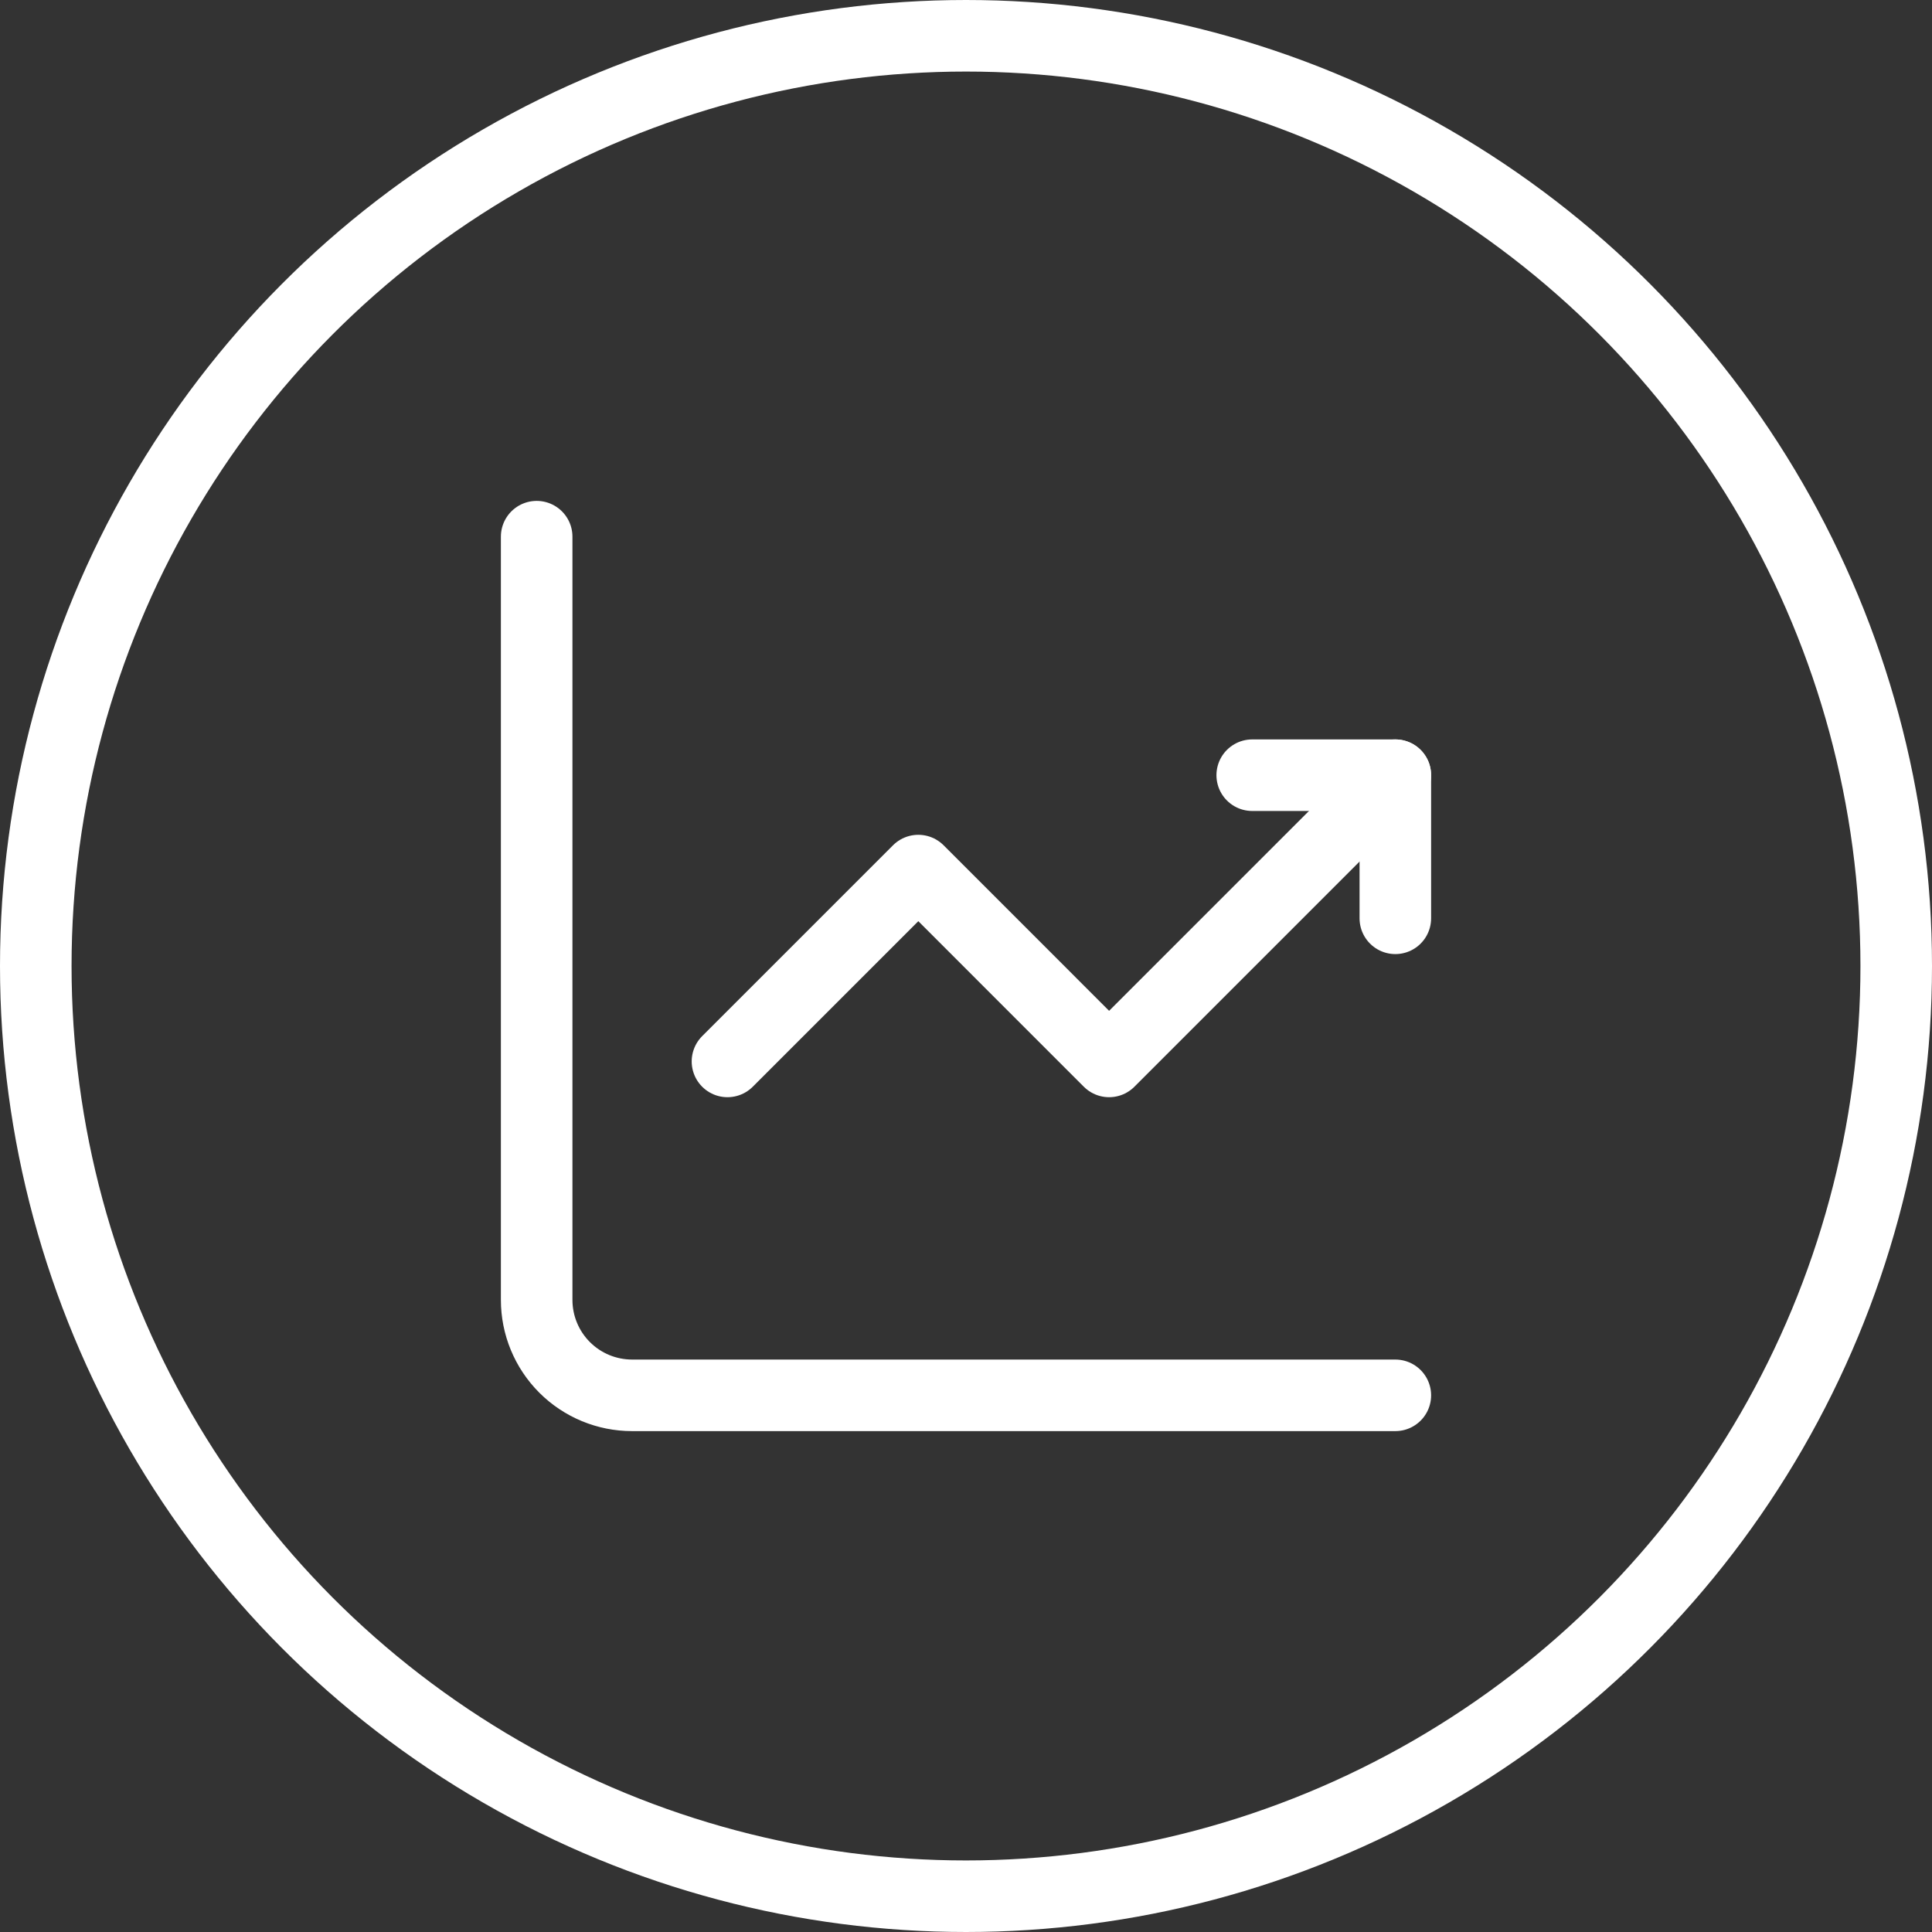
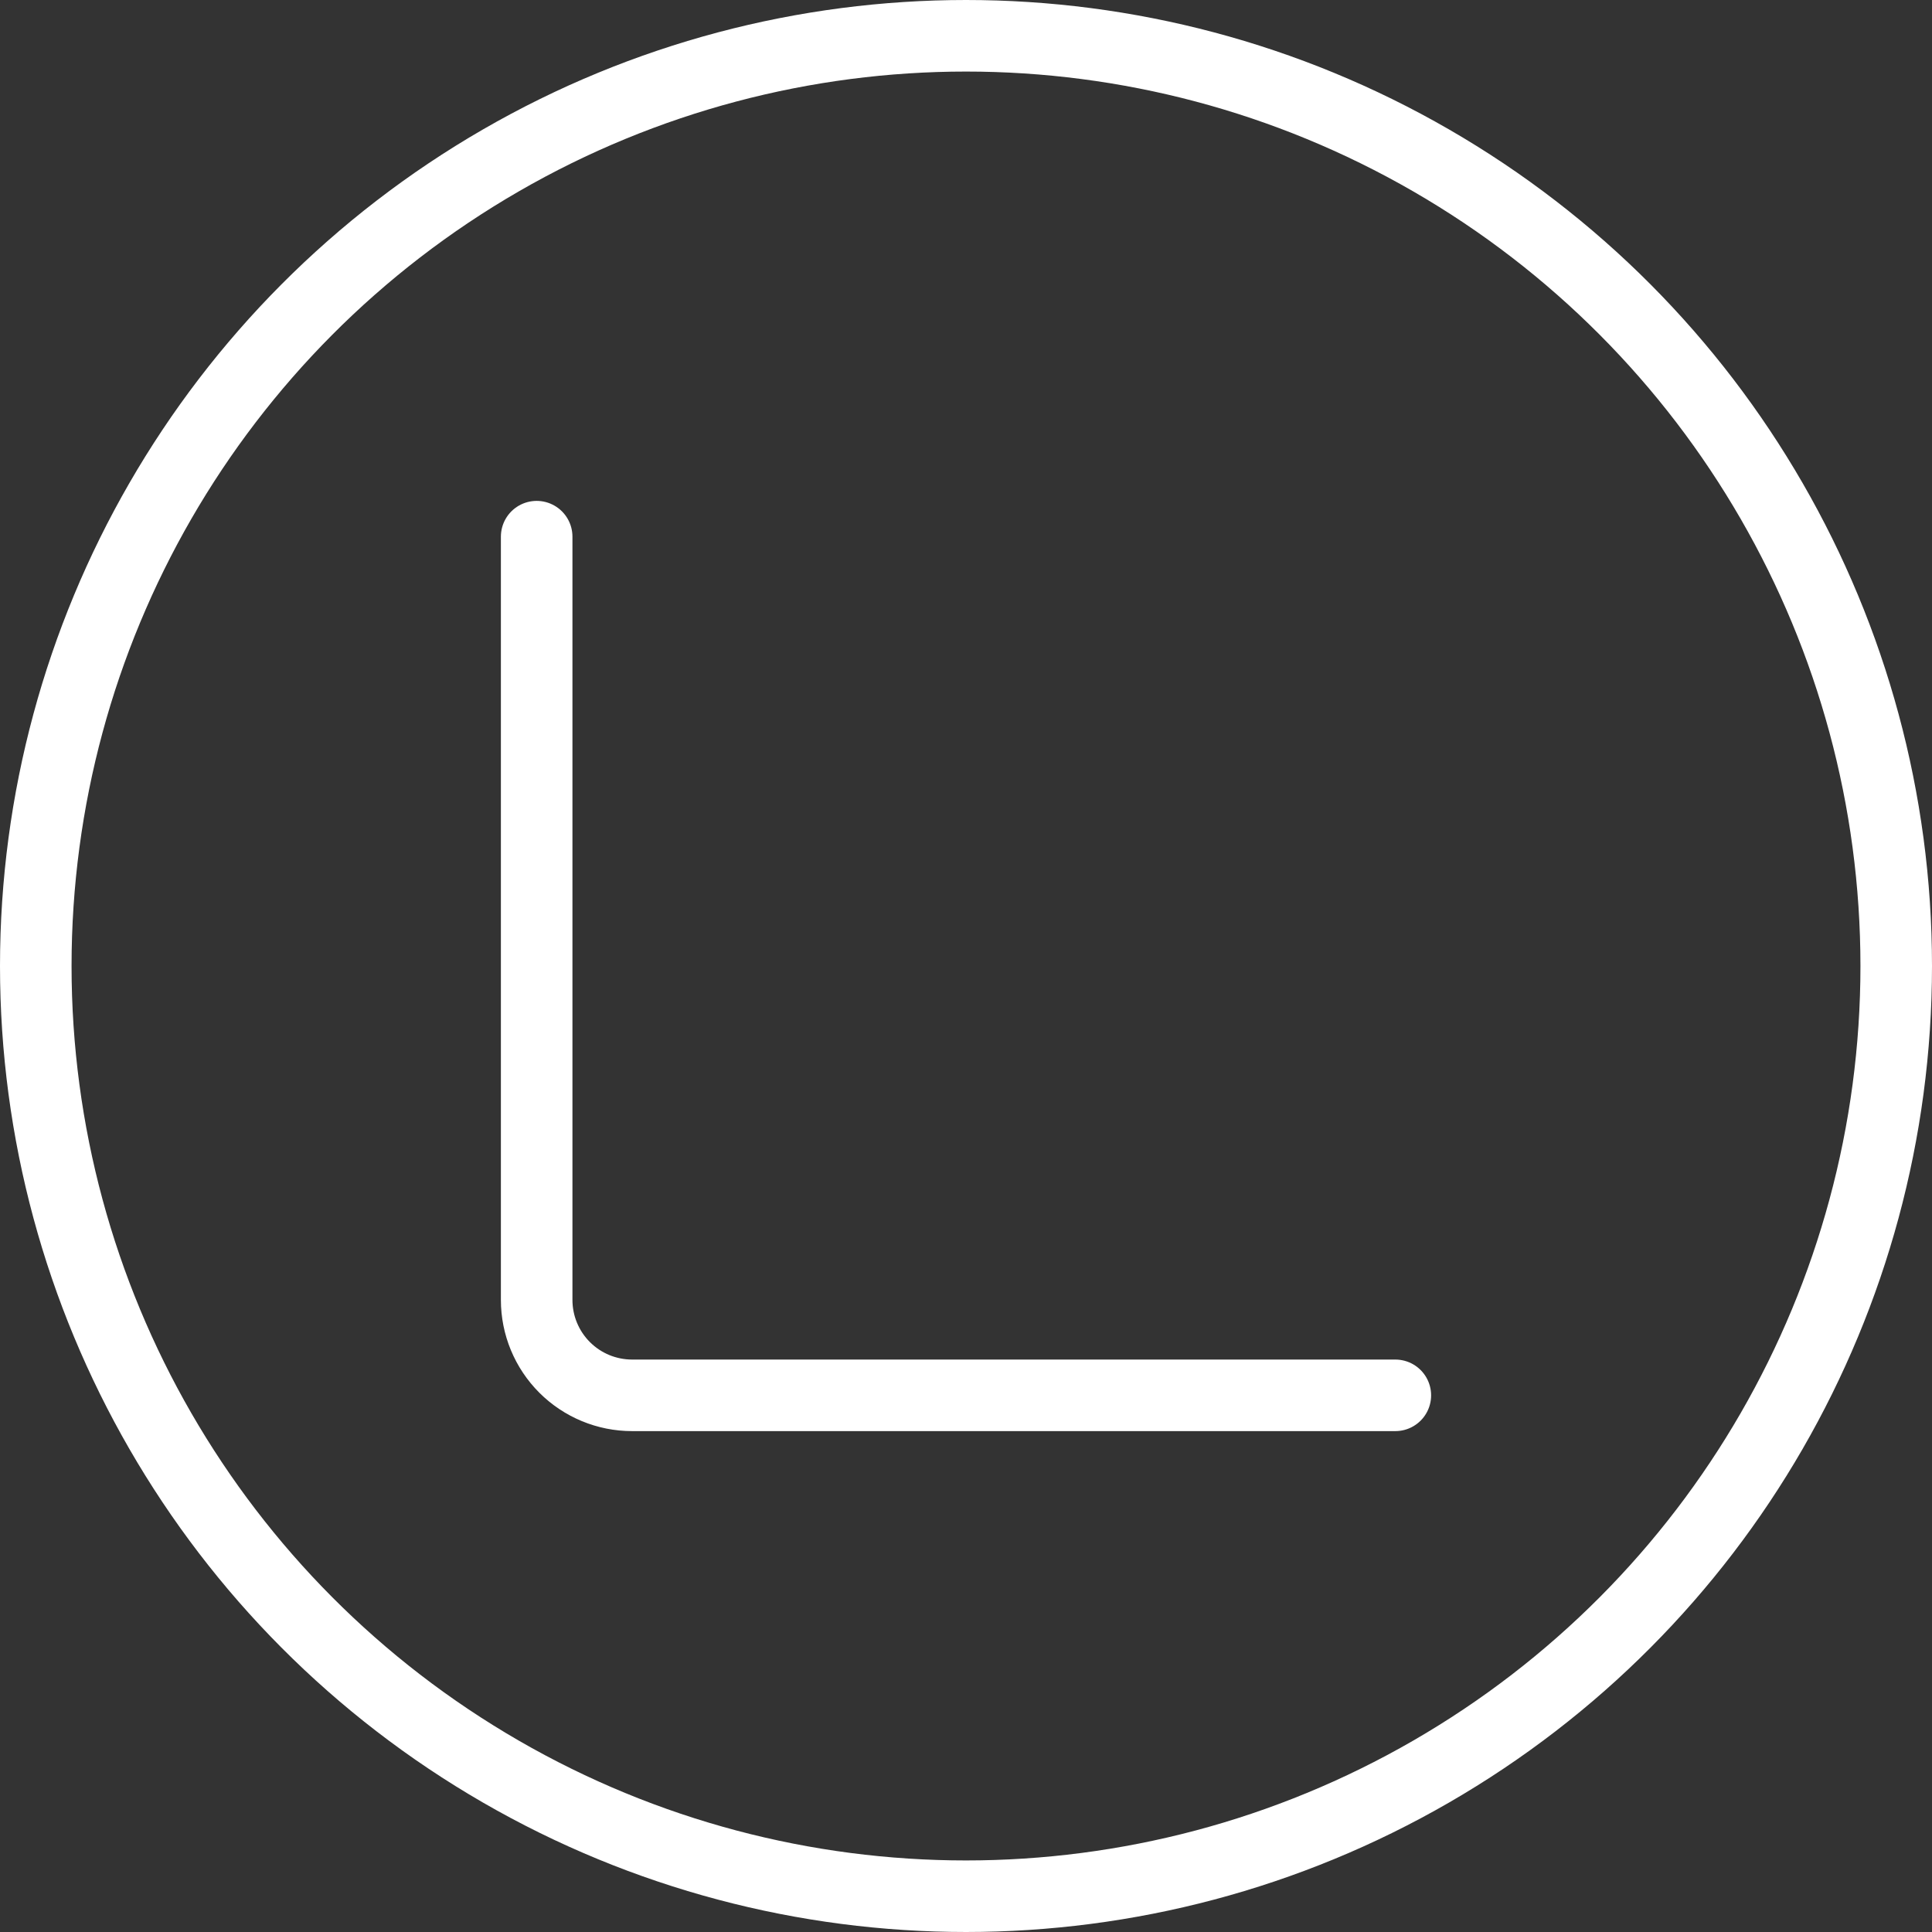
<svg xmlns="http://www.w3.org/2000/svg" width="54" height="54" viewBox="0 0 54 54" fill="none">
  <rect x="0" y="0" width="54" height="54" fill="#333333" stroke="none" />
  <circle cx="27" cy="27" r="26" stroke="white" stroke-width="2" />
  <path d="M15 15V36.333C15 37.041 15.281 37.719 15.781 38.219C16.281 38.719 16.959 39 17.667 39H39" stroke="white" stroke-width="2" stroke-miterlimit="5.759" stroke-linecap="round" stroke-linejoin="round" />
-   <path d="M20.333 29.667L25.667 24.333L31 29.667L39 21.667" stroke="white" stroke-width="2" stroke-miterlimit="5.759" stroke-linecap="round" stroke-linejoin="round" />
-   <path d="M35 21.667H39V25.667" stroke="white" stroke-width="2" stroke-linecap="round" stroke-linejoin="round" />
</svg>